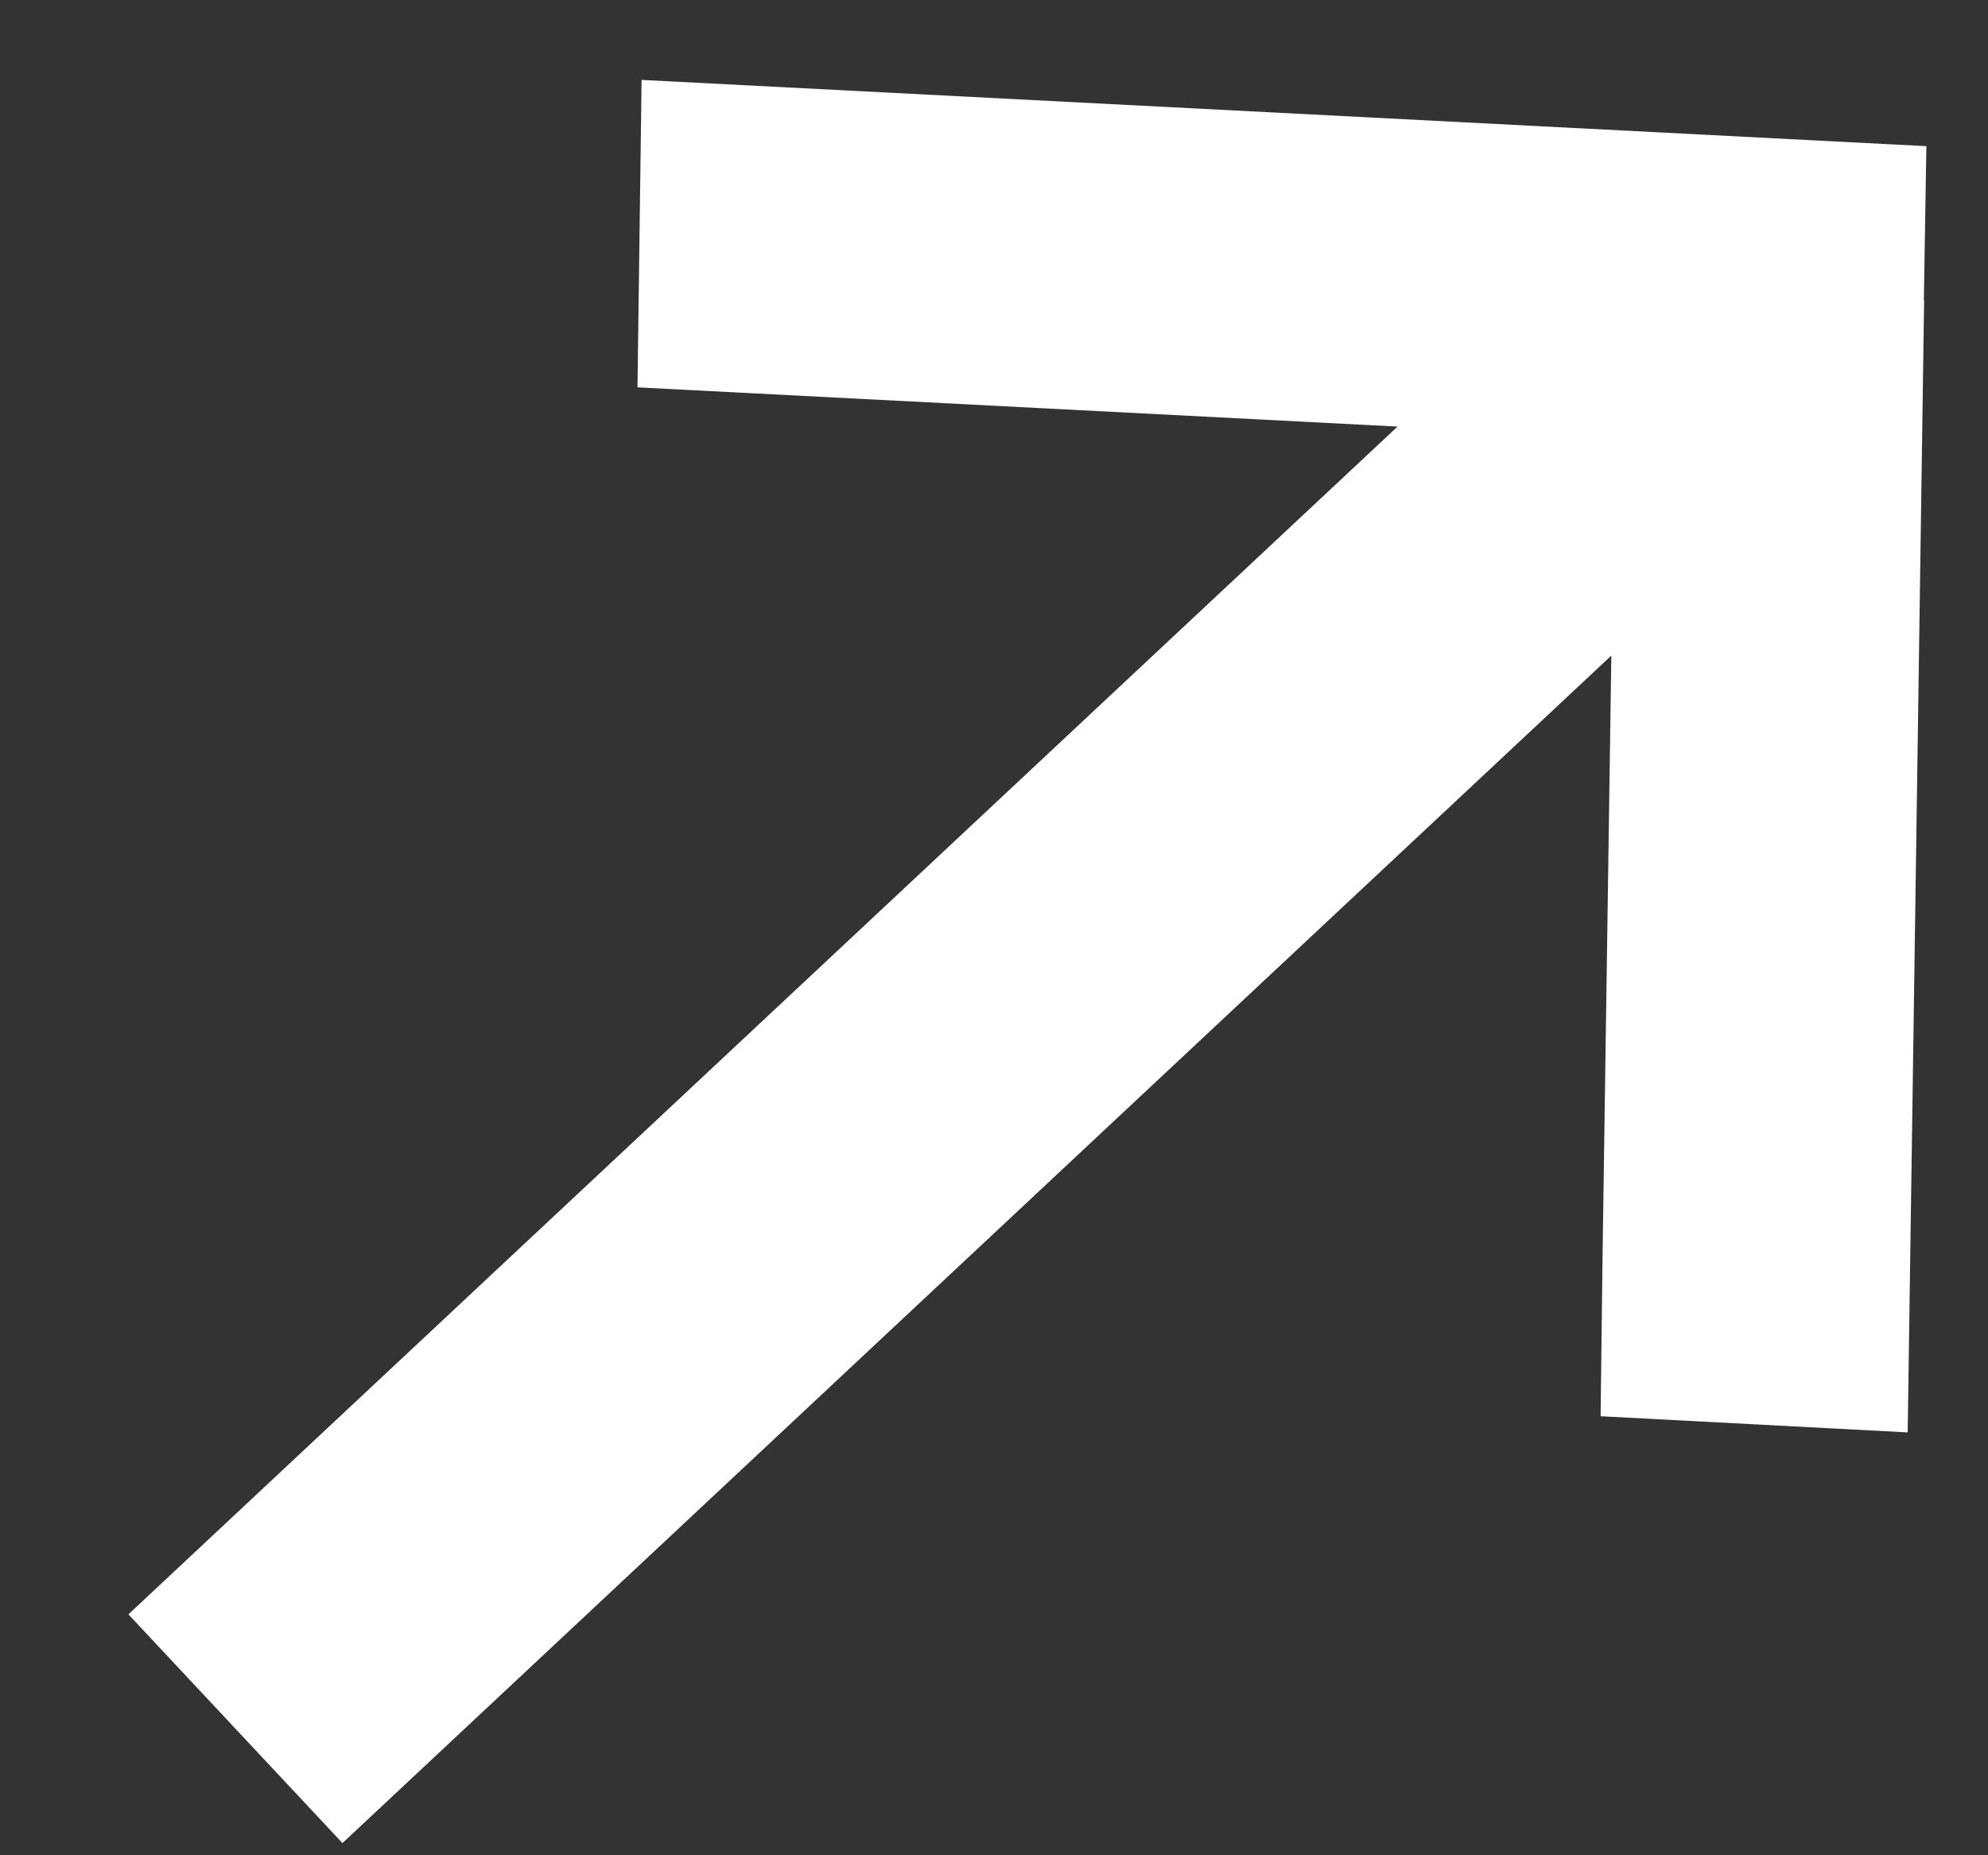
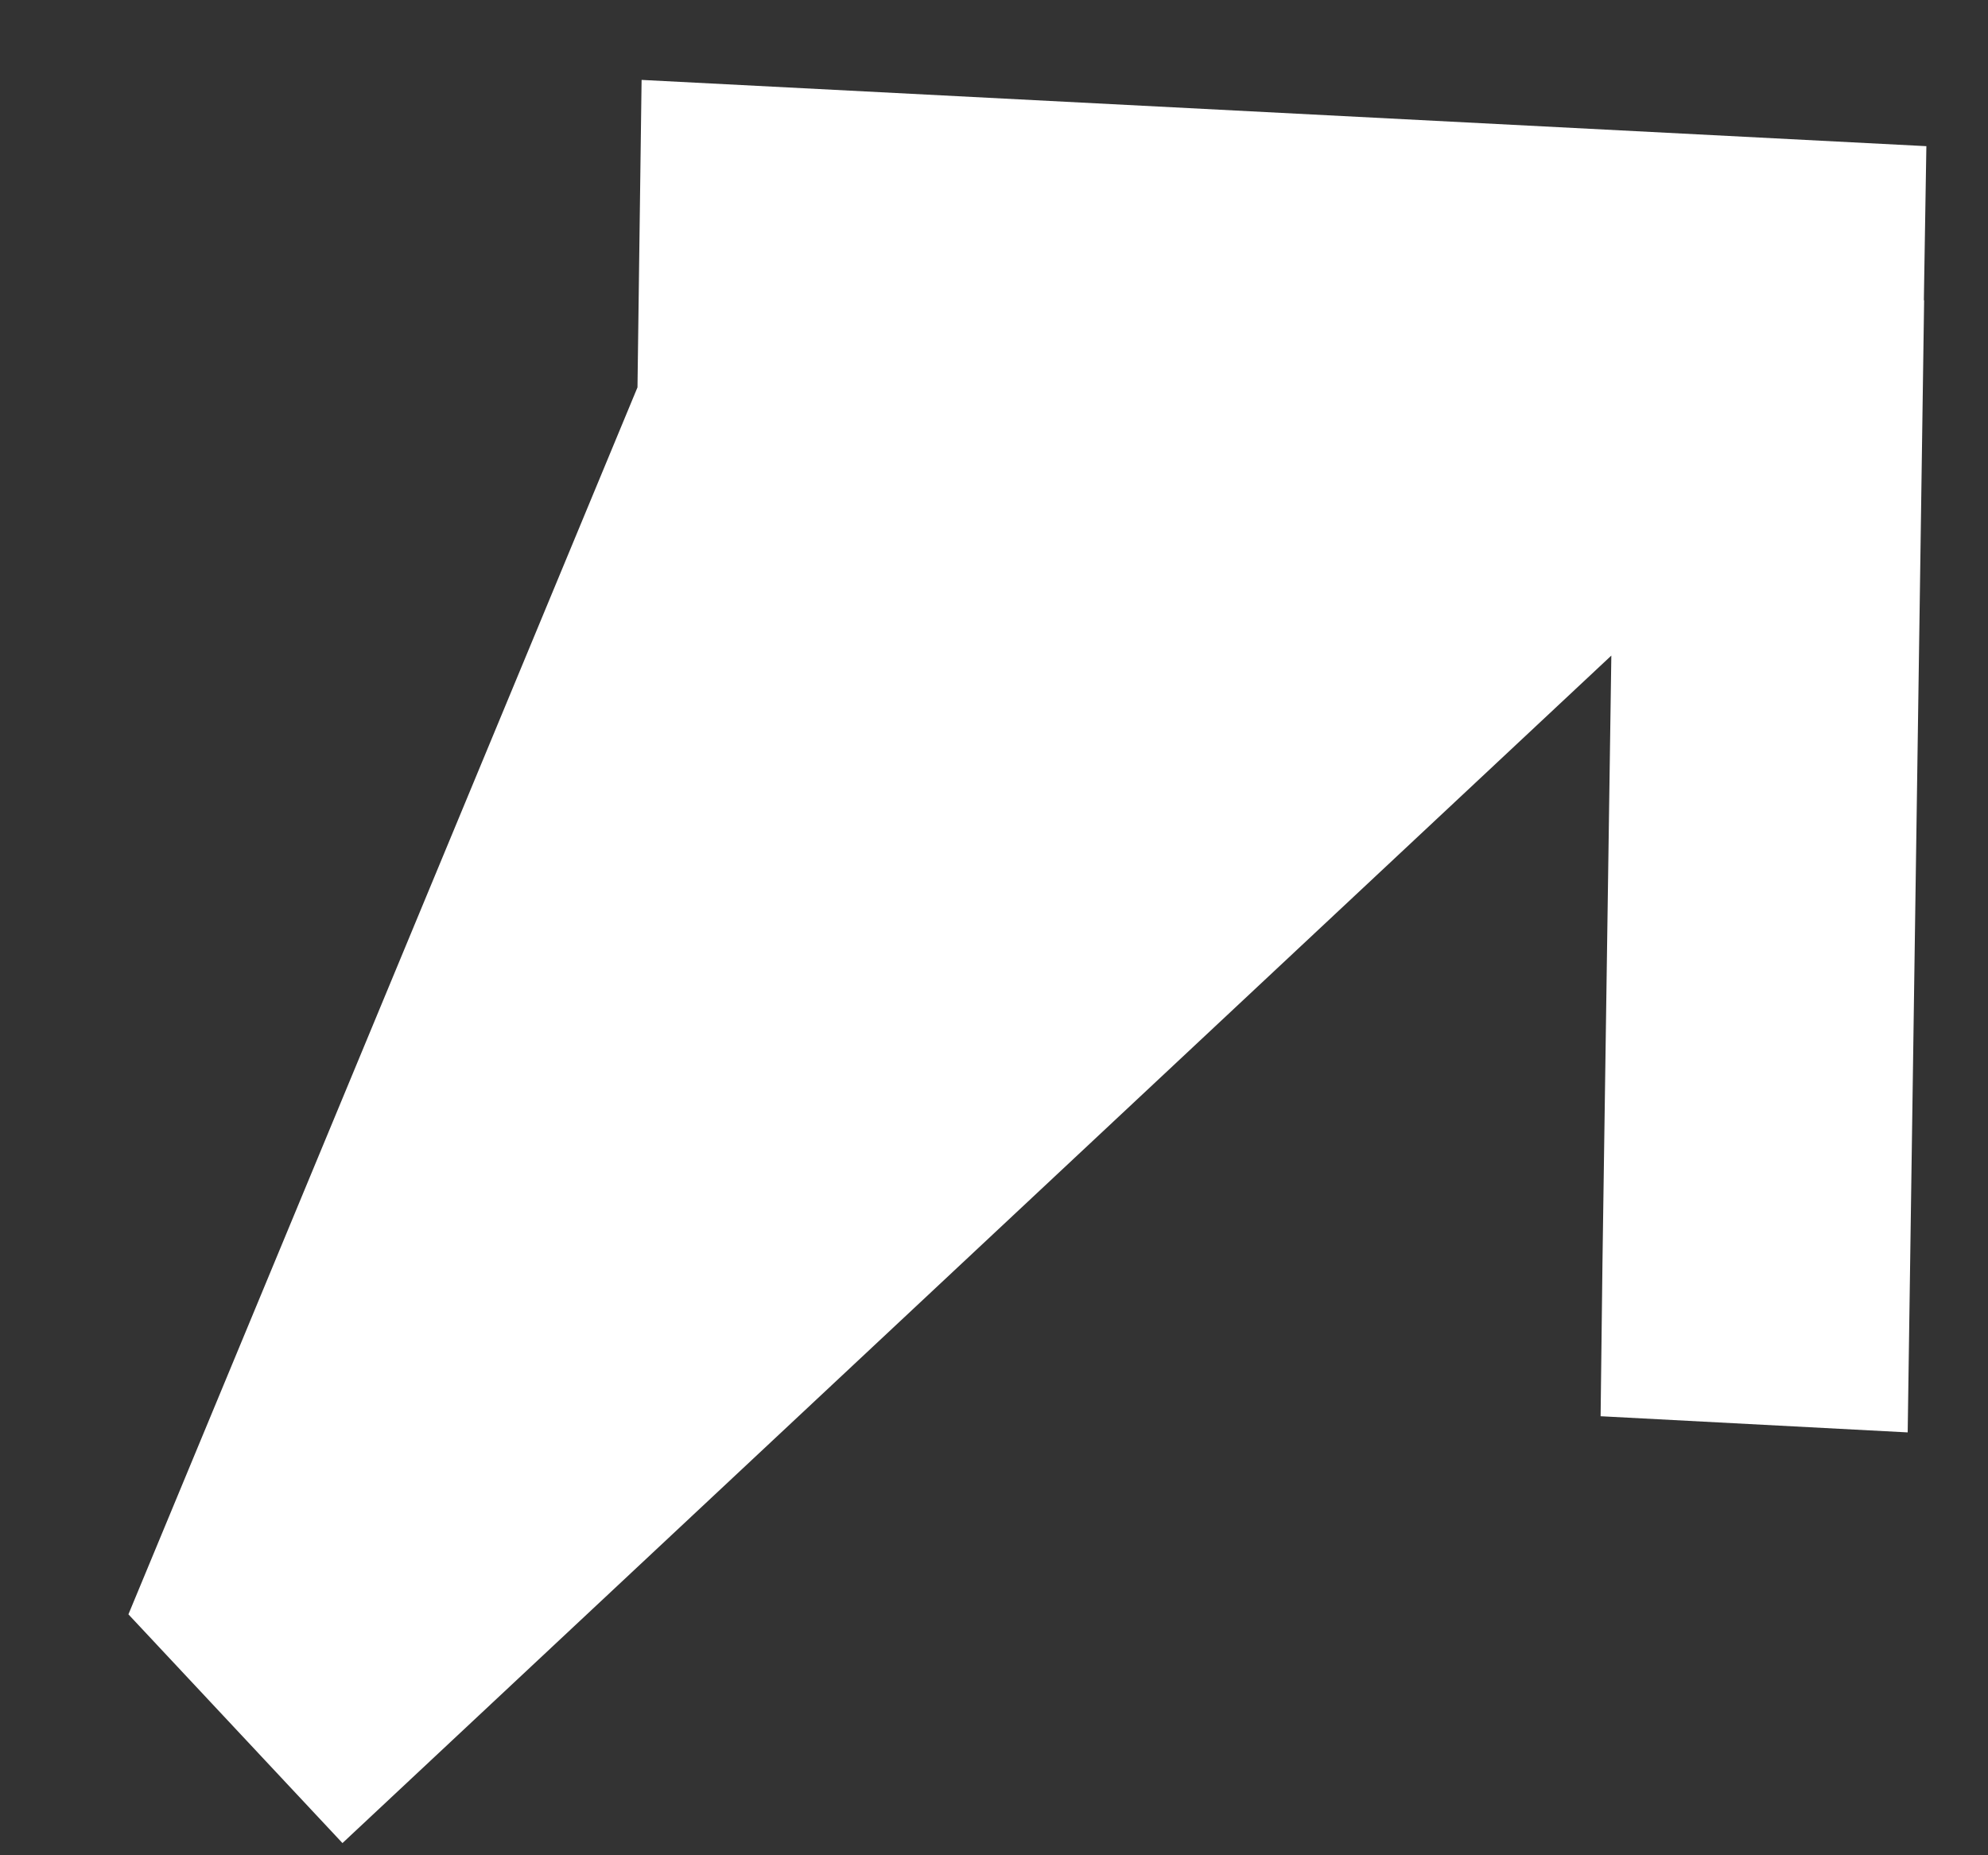
<svg xmlns="http://www.w3.org/2000/svg" width="15" height="14" viewBox="0 0 15 14" fill="none">
  <rect x="0" y="0" width="15" height="14" fill="#333333" stroke="none" />
-   <path d="M14.516 2.265L14.535 1.103L4.841 0.603L4.81 2.923L10.545 3.219L0.969 12.182L2.584 13.908L12.158 4.947L12.091 9.531L12.077 10.687L14.394 10.809L14.518 2.267L14.516 2.265Z" fill="#ffffff" />
+   <path d="M14.516 2.265L14.535 1.103L4.841 0.603L4.81 2.923L0.969 12.182L2.584 13.908L12.158 4.947L12.091 9.531L12.077 10.687L14.394 10.809L14.518 2.267L14.516 2.265Z" fill="#ffffff" />
</svg>